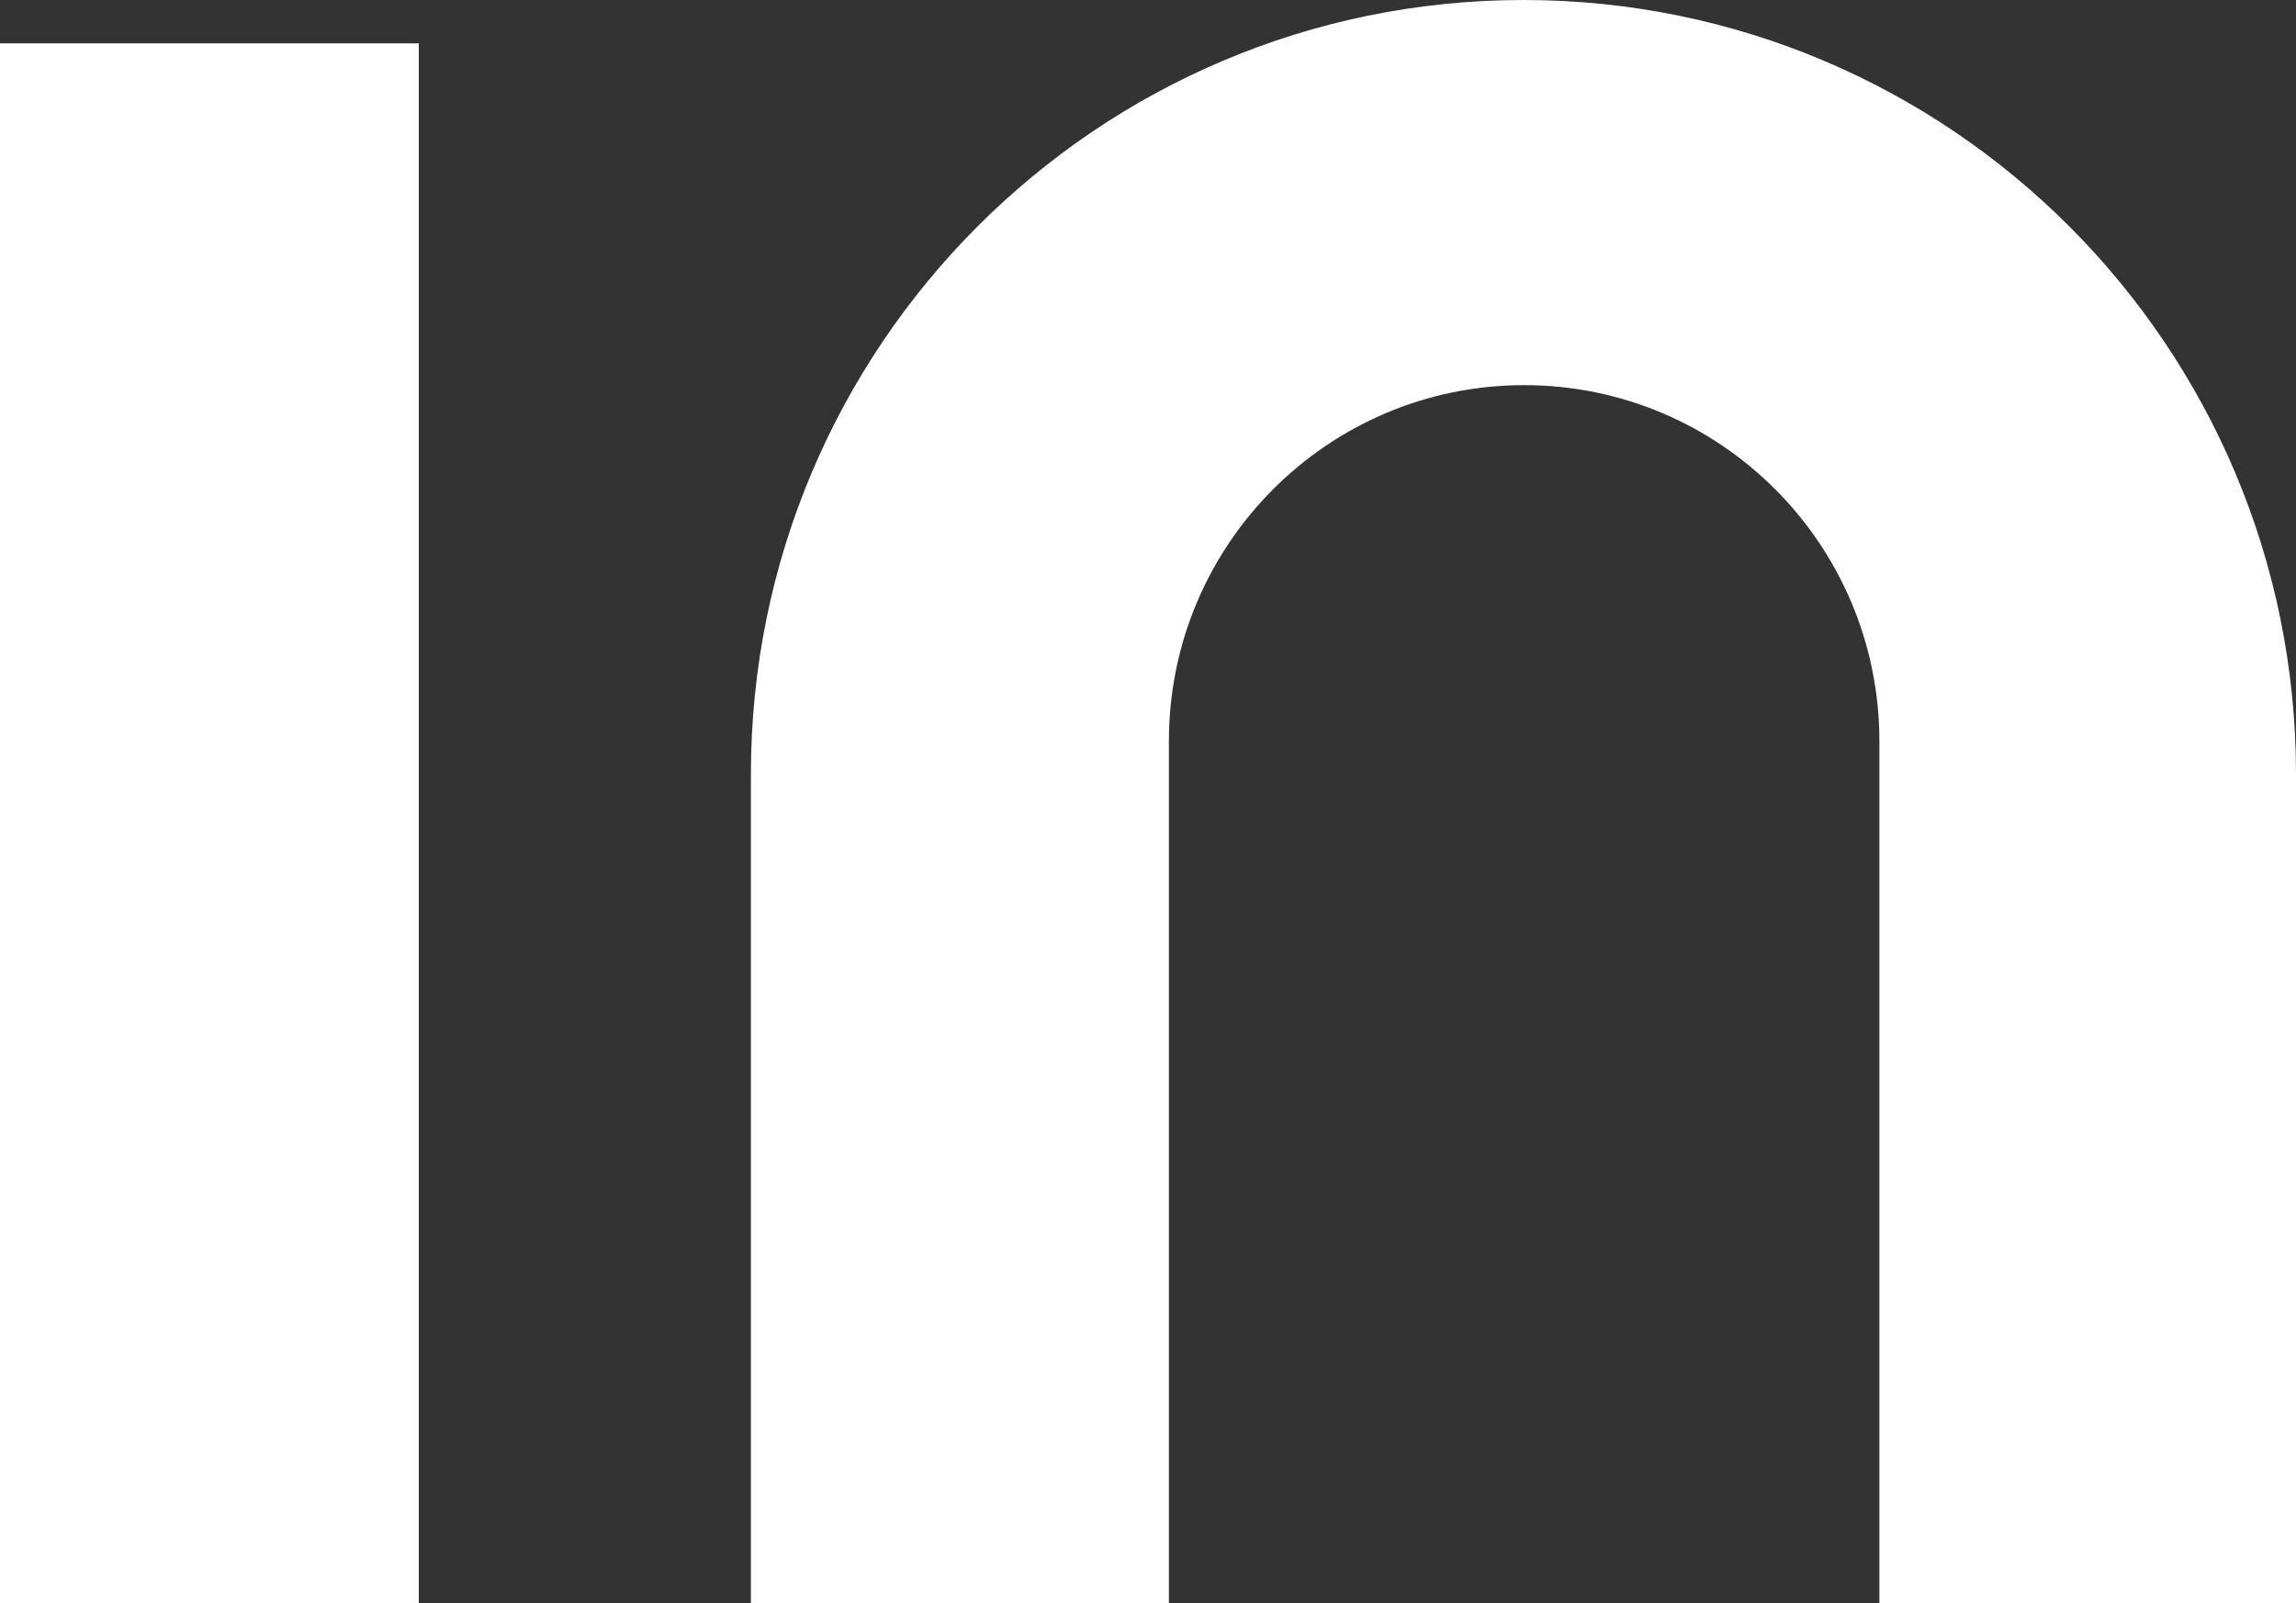
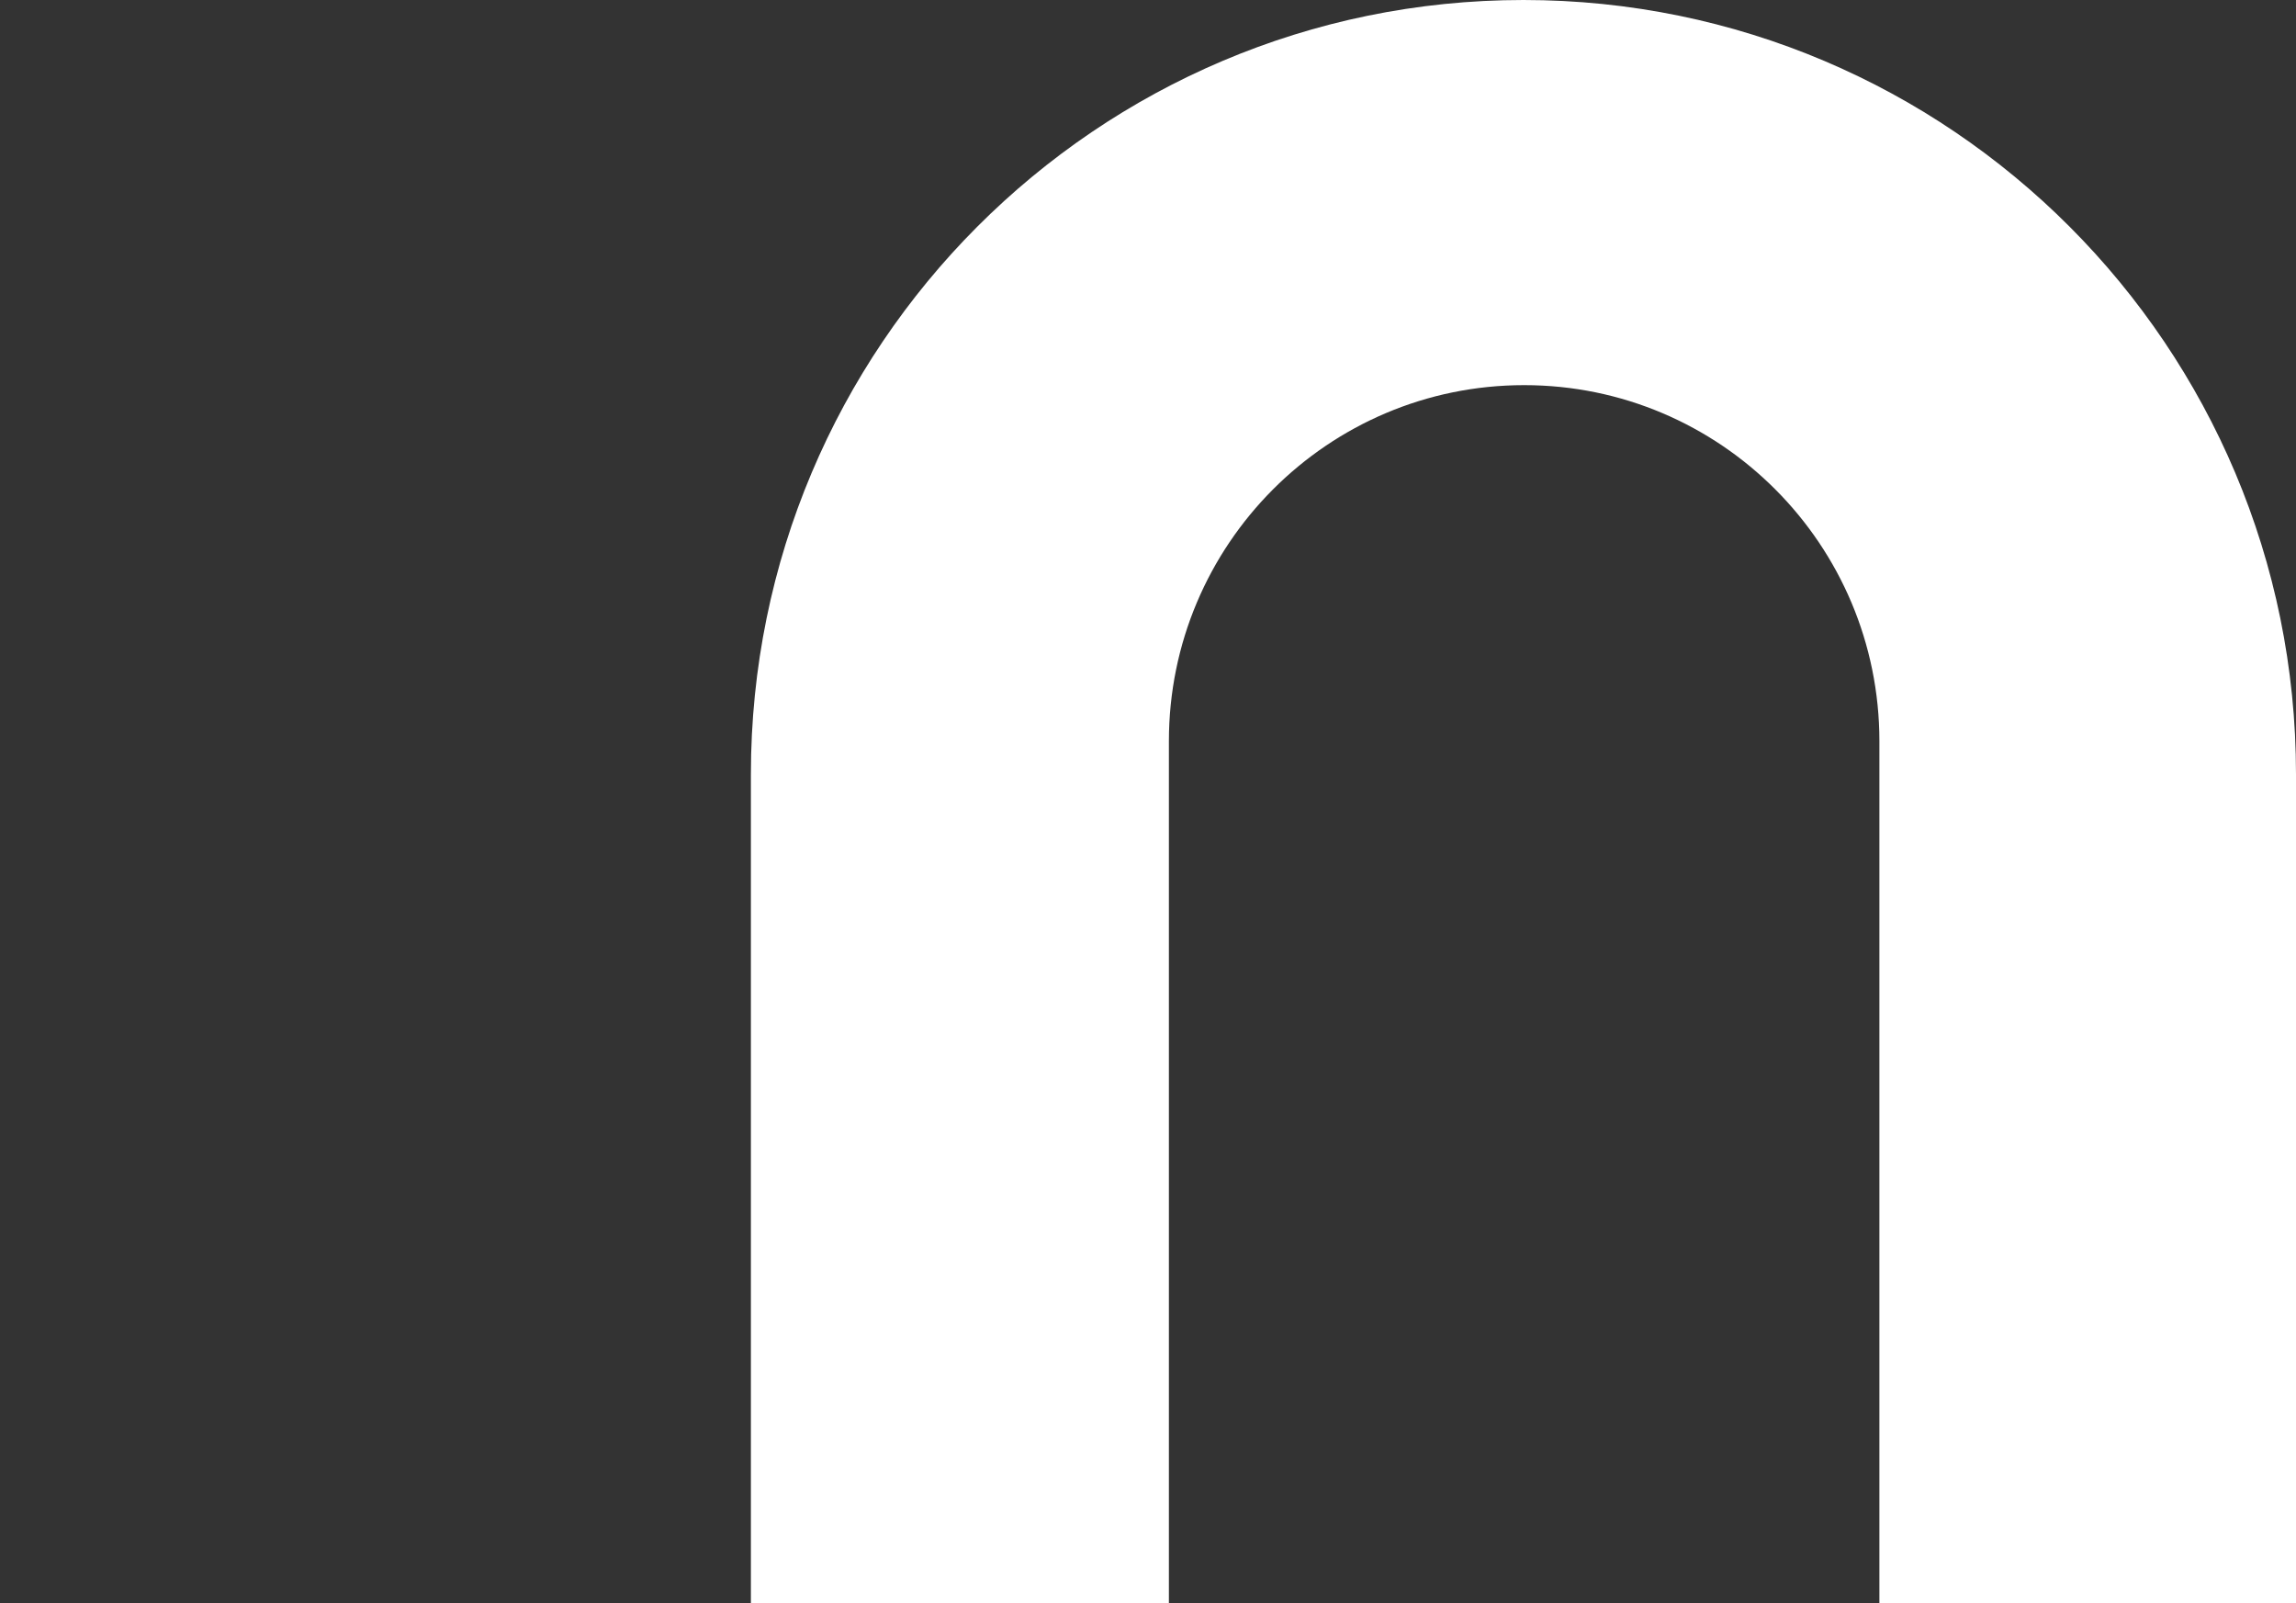
<svg xmlns="http://www.w3.org/2000/svg" width="159" height="111" viewBox="0 0 159 111">
  <rect x="0" y="0" width="159" height="111" fill="#333333" stroke="none" />
  <g fill="#FFF" fill-rule="evenodd">
-     <path d="M0 111h29V3H0zM159 111h-28.85V51.319c0-13.616-11.014-24.654-24.601-24.654-13.588 0-24.602 11.038-24.602 24.654V111H52V53.609C52 24.002 75.953 0 105.5 0S159 24.002 159 53.609V111z" />
+     <path d="M0 111V3H0zM159 111h-28.85V51.319c0-13.616-11.014-24.654-24.601-24.654-13.588 0-24.602 11.038-24.602 24.654V111H52V53.609C52 24.002 75.953 0 105.5 0S159 24.002 159 53.609V111z" />
  </g>
</svg>